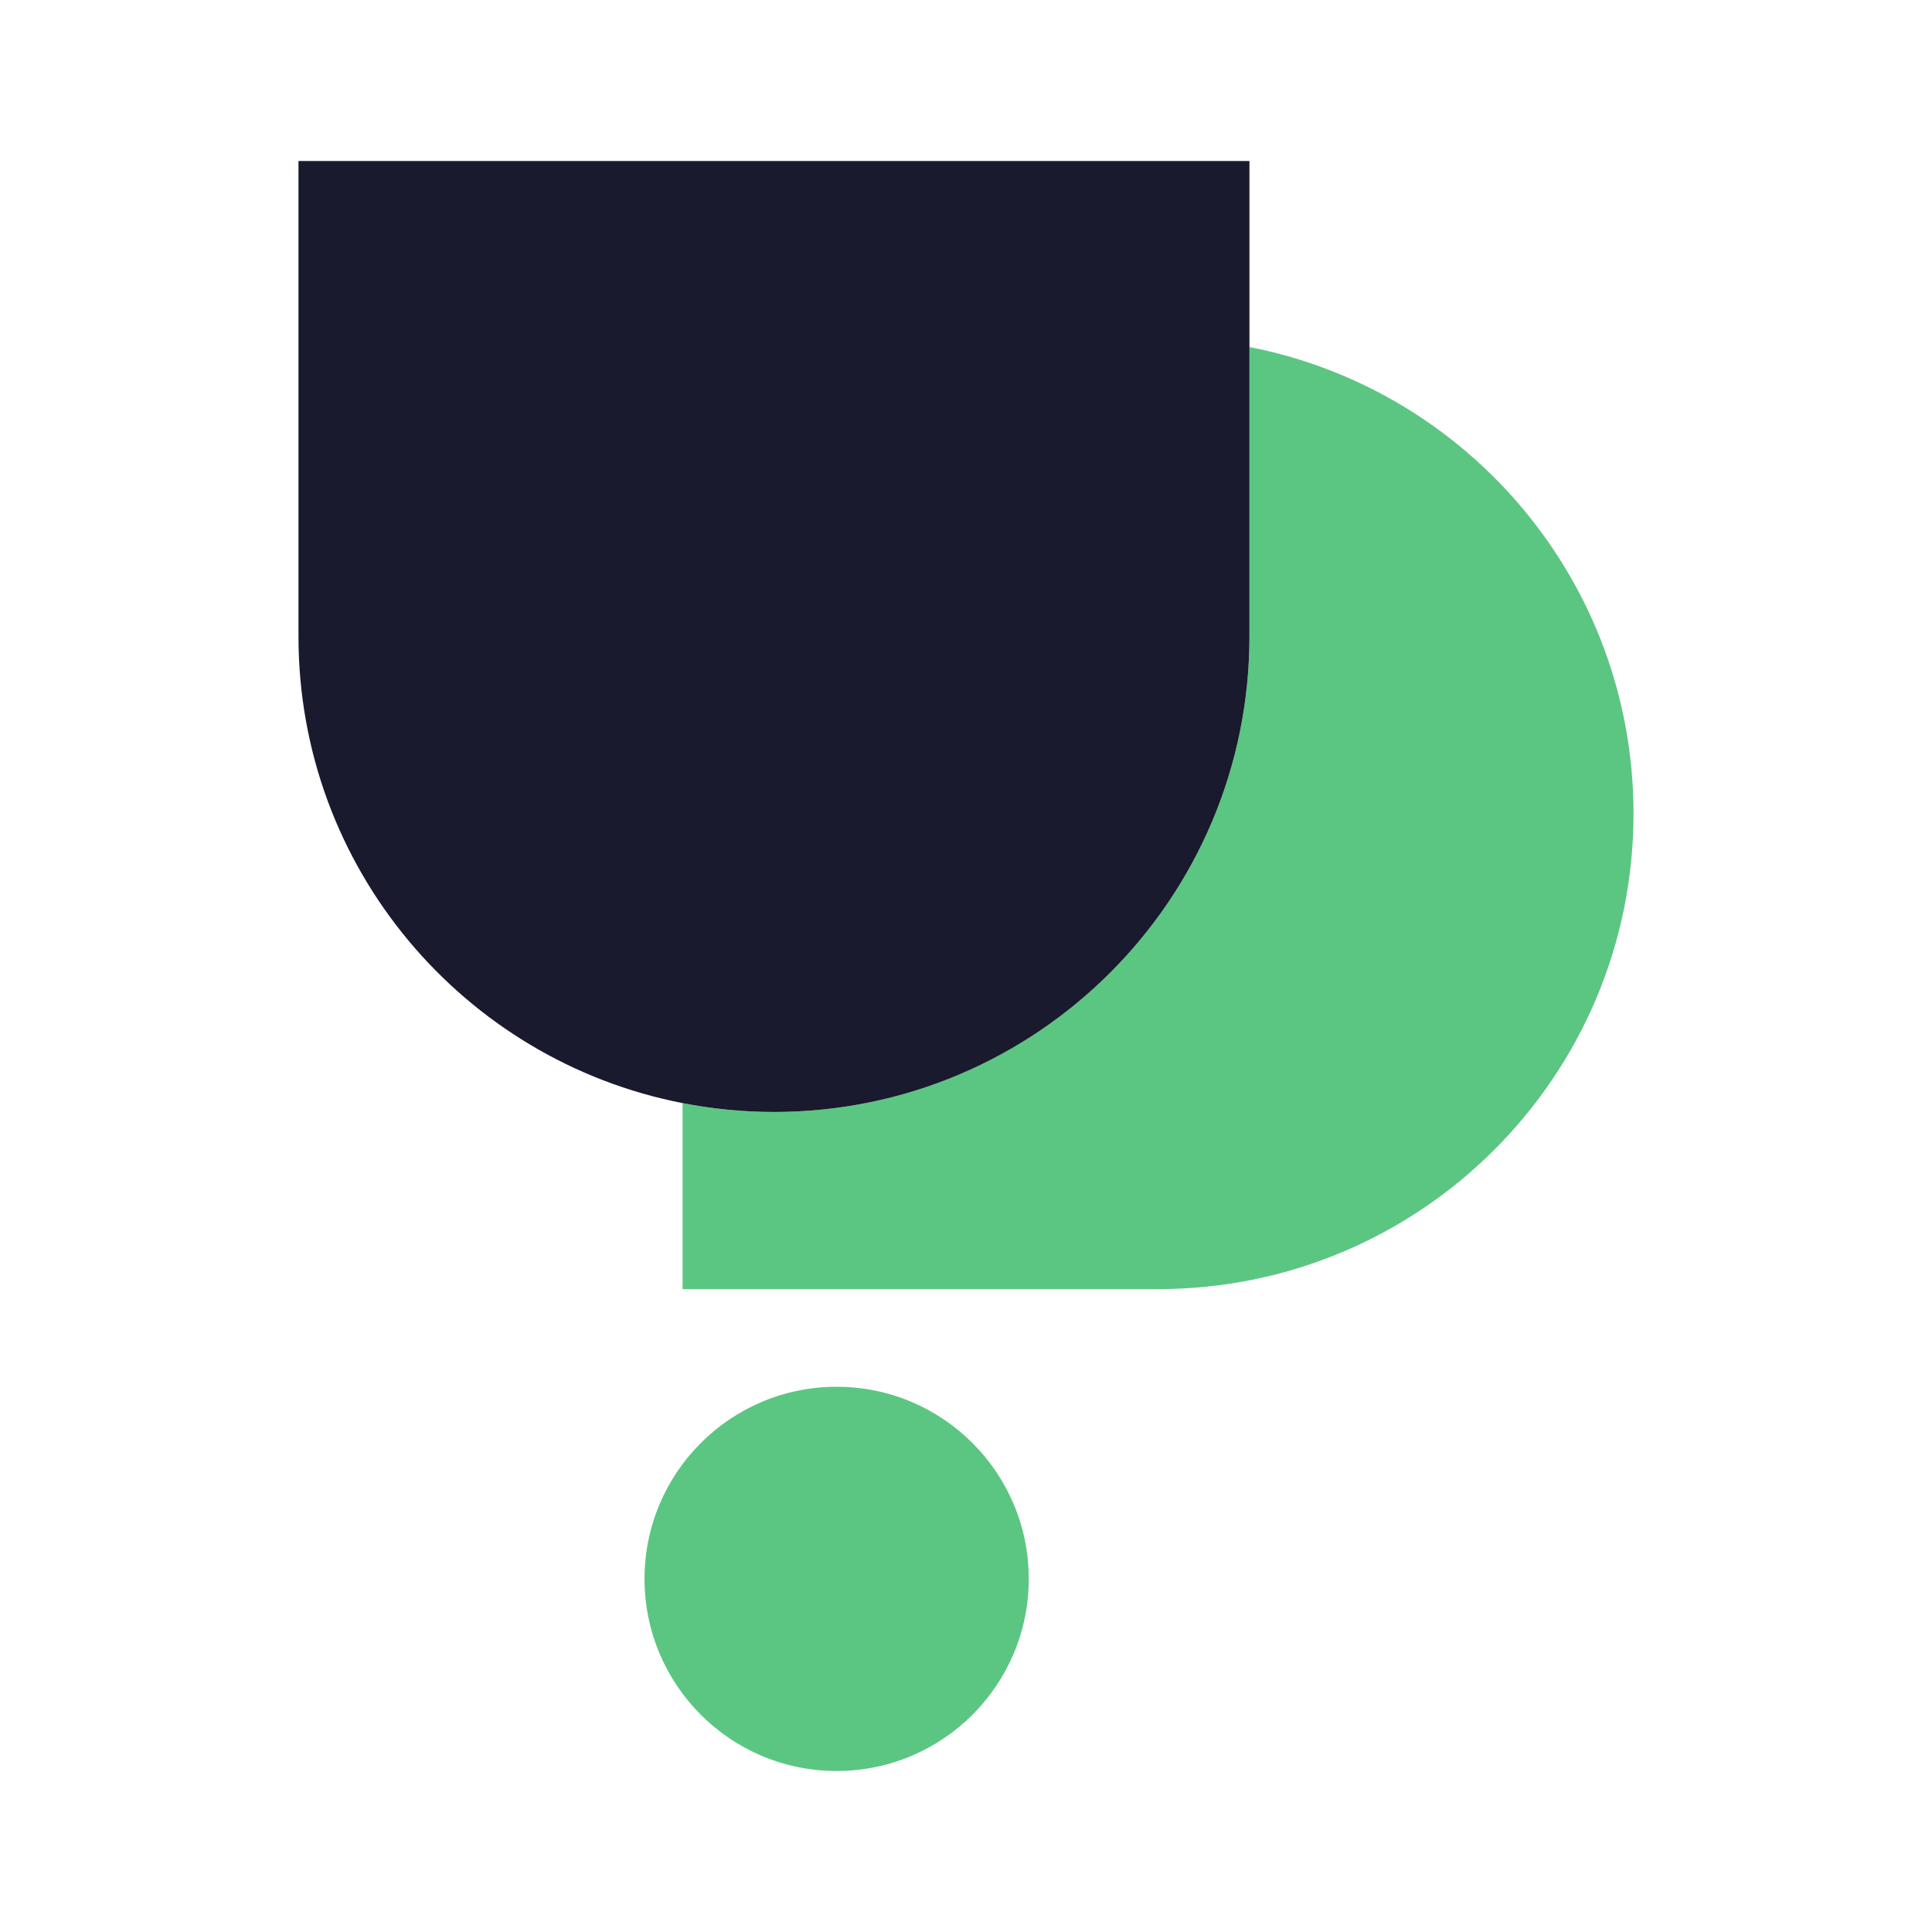
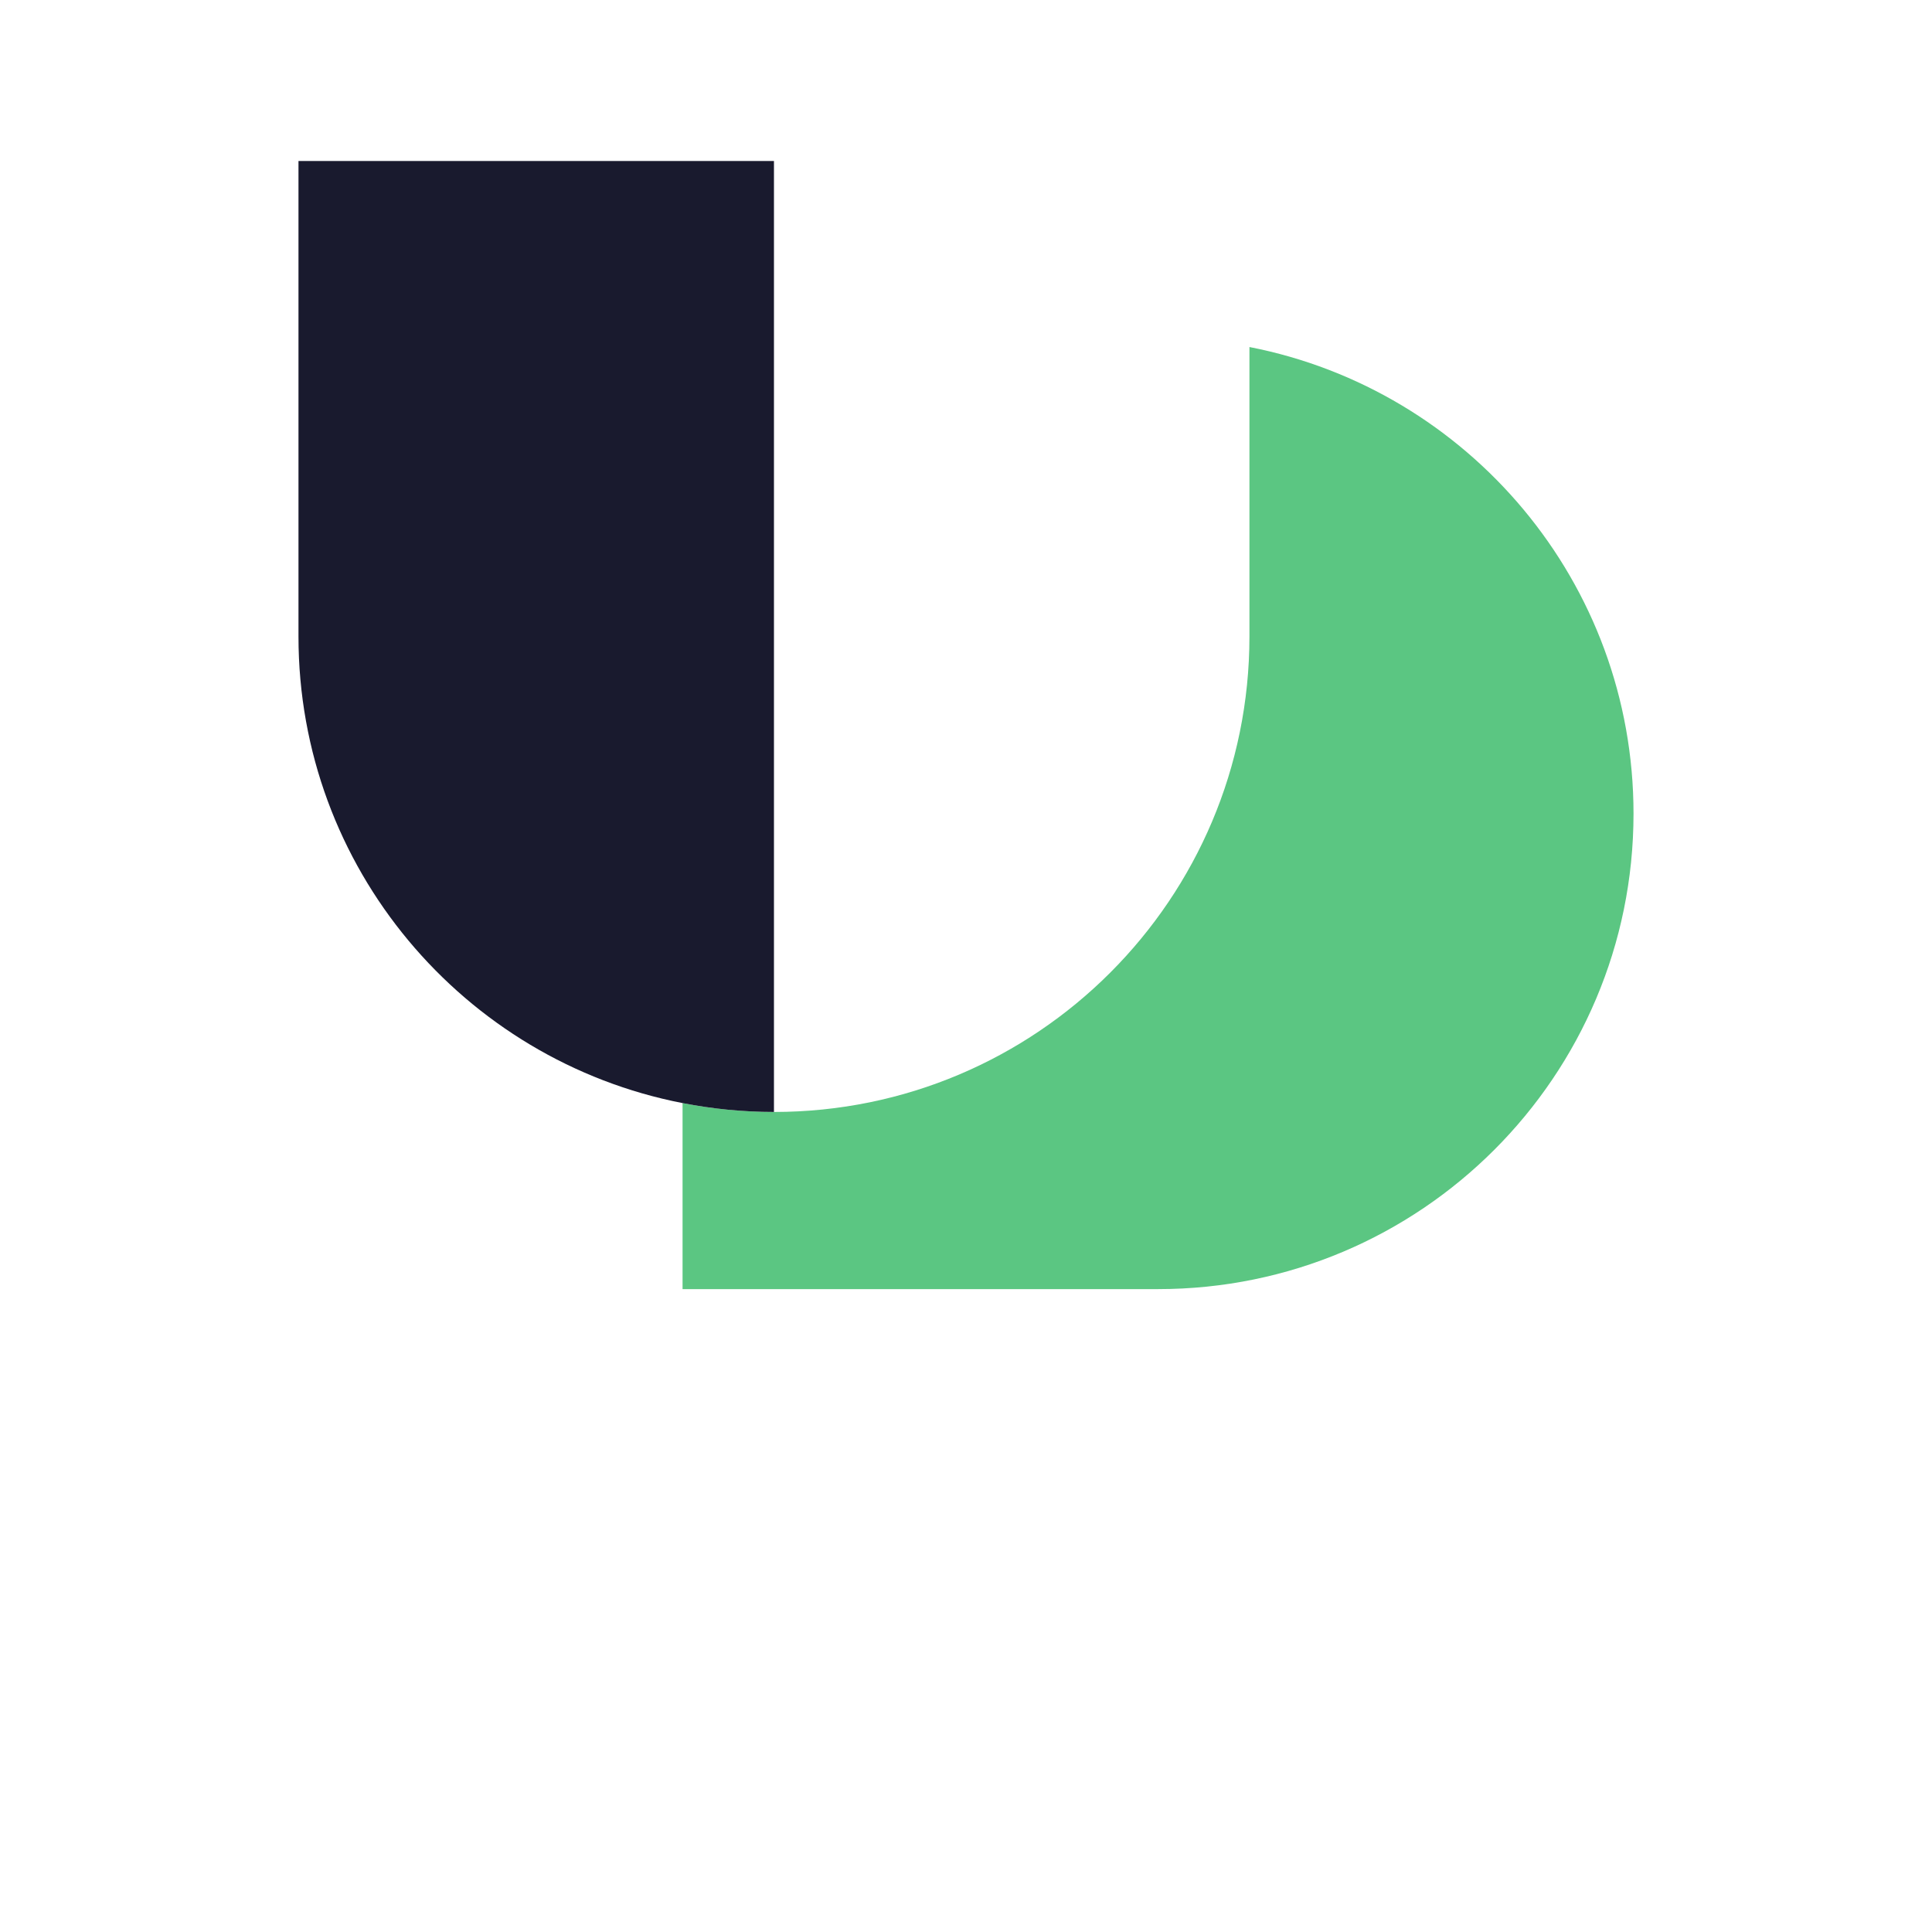
<svg xmlns="http://www.w3.org/2000/svg" version="1.1" id="Layer_1" x="0px" y="0px" width="1200px" height="1200px" viewBox="0 0 1200 1200" style="enable-background:new 0 0 1200 1200;" xml:space="preserve">
  <style type="text/css">
	.st0{fill:#5BC682;}
	.st1{fill:#191A2E;}
</style>
  <g>
    <path class="st0" d="M776.051,215.542v179.787c0,163.106-132.223,295.329-295.329,295.329l0,0   c-19.424,0-38.396-1.929-56.773-5.511V800.691h295.329c163.106,0,295.329-132.223,295.329-295.329l0,0   C1014.607,361.68,911.986,242.02,776.051,215.542z" />
-     <circle class="st0" cx="519.651" cy="980.672" r="119.329" />
-     <path class="st1" d="M480.722,690.658c163.106,0,295.329-132.223,295.329-295.329V215.542V100H185.393v295.329   c0,143.679,102.624,263.342,238.556,289.817C442.326,688.729,461.298,690.658,480.722,690.658L480.722,690.658z" />
+     <path class="st1" d="M480.722,690.658V215.542V100H185.393v295.329   c0,143.679,102.624,263.342,238.556,289.817C442.326,688.729,461.298,690.658,480.722,690.658L480.722,690.658z" />
  </g>
  <g>
</g>
  <g>
</g>
  <g>
</g>
  <g>
</g>
  <g>
</g>
</svg>